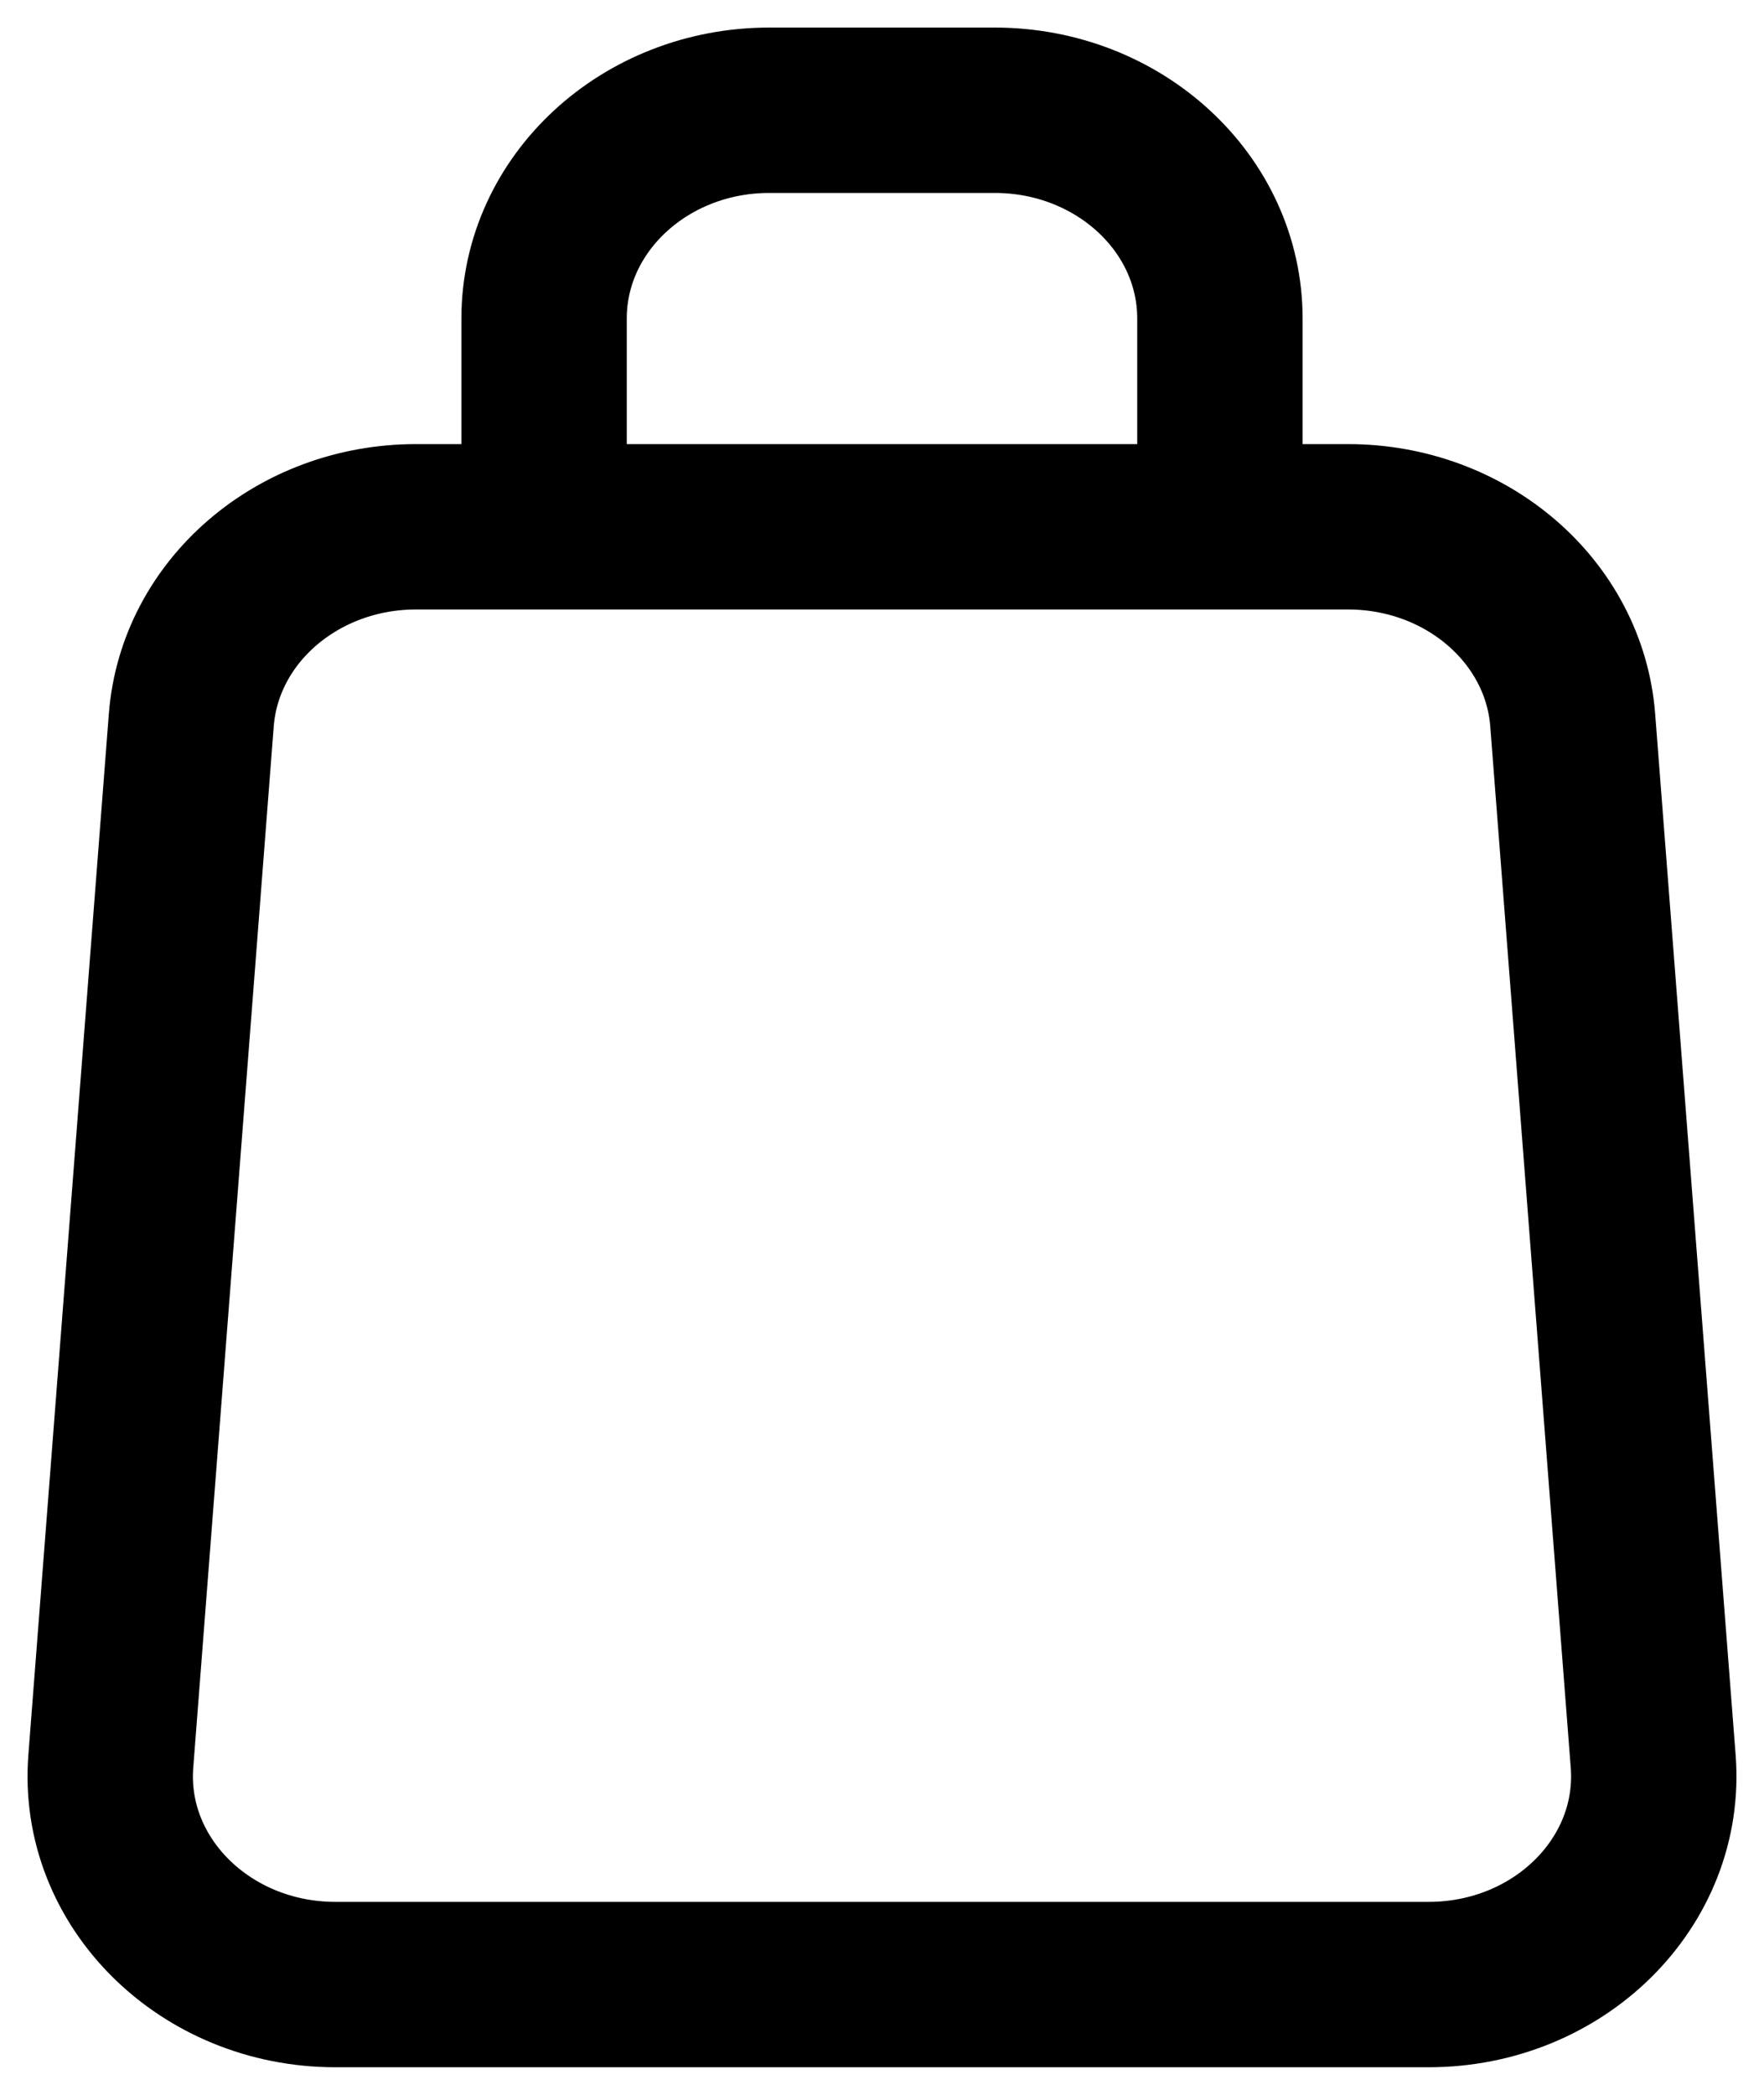
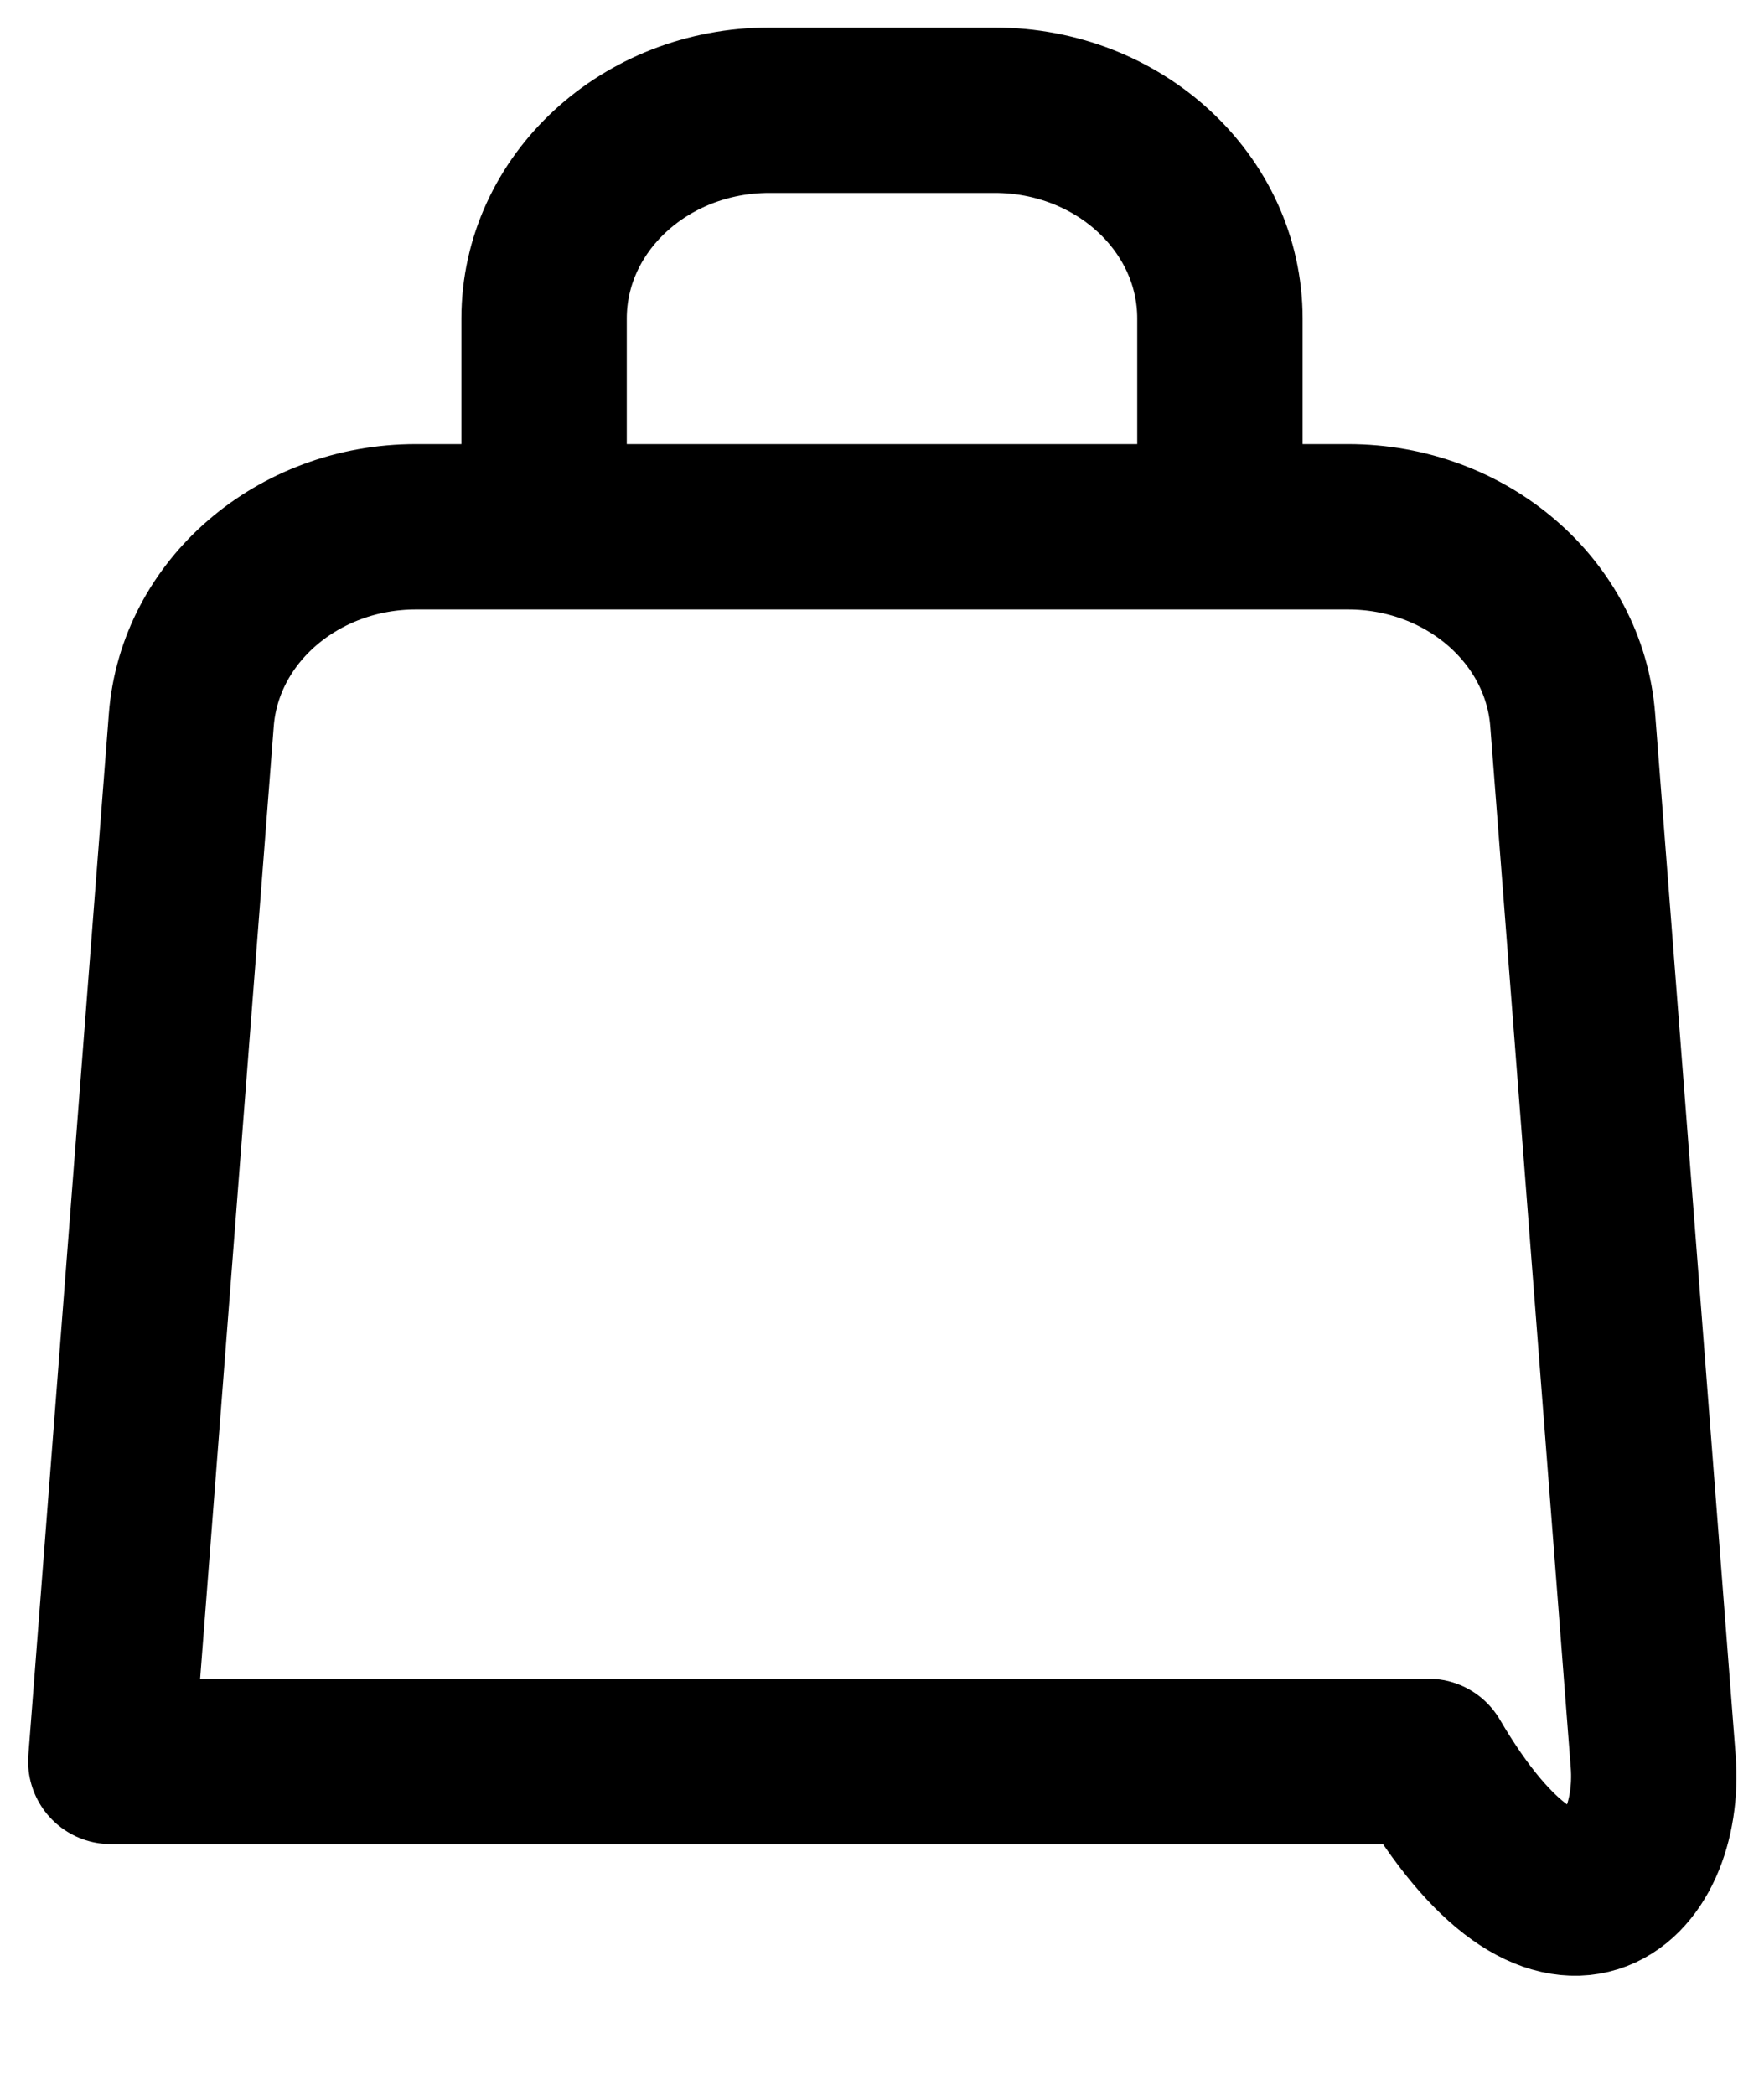
<svg xmlns="http://www.w3.org/2000/svg" width="16" height="19" viewBox="0 0 16 19" fill="none">
-   <path d="M4.935 4.778H3.773C2.701 4.778 1.811 5.544 1.735 6.532L1.005 15.976C0.921 17.07 1.858 18 3.043 18H12.957C14.143 18 15.079 17.07 14.995 15.976L14.265 6.532C14.189 5.544 13.299 4.778 12.227 4.778H11.065M4.935 4.778V2.889C4.935 1.846 5.85 1 6.978 1H9.022C10.15 1 11.065 1.846 11.065 2.889V4.778M4.935 4.778H11.065" stroke="black" stroke-width="1.5" stroke-linecap="round" stroke-linejoin="round" />
+   <path d="M4.935 4.778H3.773C2.701 4.778 1.811 5.544 1.735 6.532L1.005 15.976H12.957C14.143 18 15.079 17.07 14.995 15.976L14.265 6.532C14.189 5.544 13.299 4.778 12.227 4.778H11.065M4.935 4.778V2.889C4.935 1.846 5.85 1 6.978 1H9.022C10.15 1 11.065 1.846 11.065 2.889V4.778M4.935 4.778H11.065" stroke="black" stroke-width="1.5" stroke-linecap="round" stroke-linejoin="round" />
</svg>